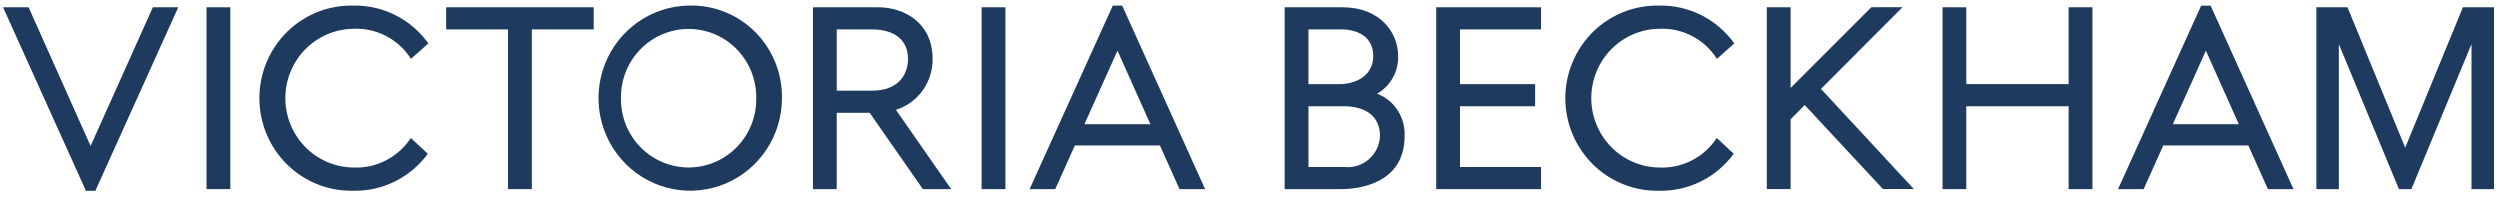
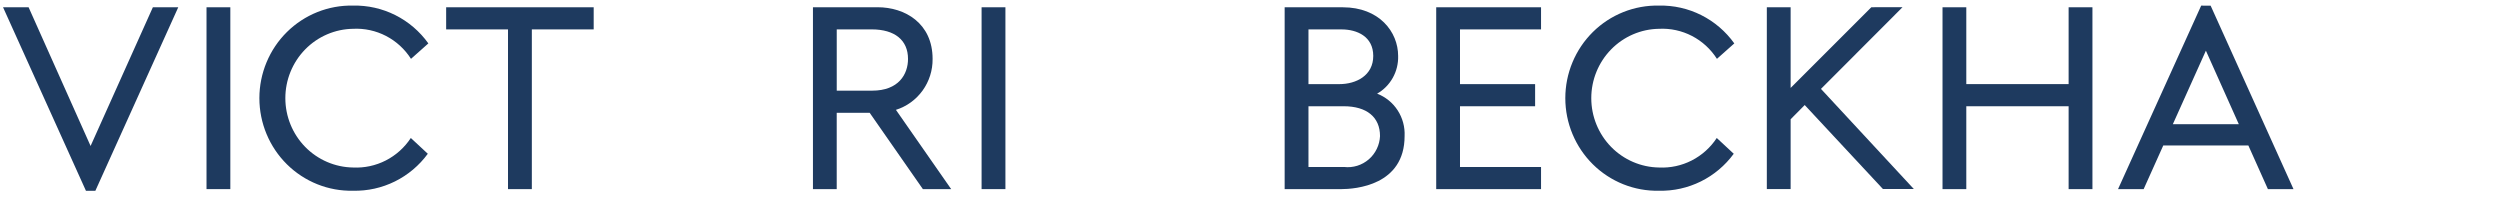
<svg xmlns="http://www.w3.org/2000/svg" width="279" height="22" viewBox="0 0 279 22" fill="none">
  <g clip-path="url(#clip0_3667_3234)">
    <path d="M17.06 0.812L10.11 16.291L3.192 0.812H0.34L9.59 21.29H10.643L19.893 0.812H17.06Z" fill="#1E3A5F" />
    <path d="M25.705 0.812H23.047V21.105H25.705V0.812Z" fill="#1E3A5F" />
    <path d="M49.791 0.812V3.281H56.693V21.107H59.353V3.281H66.255V0.812H49.791Z" fill="#1E3A5F" />
-     <path d="M84.398 10.959C84.412 11.969 84.228 12.972 83.855 13.909C83.482 14.846 82.928 15.699 82.225 16.418C81.523 17.137 80.686 17.709 79.763 18.098C78.84 18.488 77.849 18.689 76.848 18.689C75.847 18.689 74.857 18.488 73.934 18.098C73.01 17.709 72.173 17.137 71.471 16.418C70.768 15.699 70.214 14.846 69.841 13.909C69.469 12.972 69.284 11.969 69.298 10.959C69.284 9.949 69.469 8.946 69.841 8.009C70.214 7.072 70.768 6.219 71.471 5.5C72.173 4.78 73.01 4.209 73.934 3.819C74.857 3.43 75.847 3.229 76.848 3.229C77.849 3.229 78.84 3.43 79.763 3.819C80.686 4.209 81.523 4.78 82.225 5.5C82.928 6.219 83.482 7.072 83.855 8.009C84.228 8.946 84.412 9.949 84.398 10.959ZM76.849 0.621C74.832 0.657 72.871 1.293 71.212 2.45C69.552 3.607 68.268 5.233 67.521 7.124C66.774 9.014 66.597 11.086 67.012 13.078C67.427 15.07 68.416 16.894 69.855 18.32C71.293 19.747 73.117 20.713 75.098 21.097C77.079 21.481 79.127 21.267 80.988 20.479C82.848 19.692 84.436 18.368 85.553 16.673C86.67 14.978 87.266 12.988 87.266 10.953C87.285 9.575 87.028 8.208 86.509 6.933C85.99 5.659 85.22 4.504 84.246 3.538C83.273 2.573 82.115 1.816 80.844 1.315C79.572 0.813 78.213 0.577 76.849 0.621Z" fill="#1E3A5F" />
    <path d="M101.335 6.576C101.335 8.29 100.285 10.117 97.338 10.117H93.38V3.279H97.279C99.857 3.279 101.335 4.481 101.335 6.576ZM104.078 6.576C104.078 2.591 100.989 0.808 97.94 0.808H90.725V21.106H93.378V12.587H97.055L102.994 21.107H106.152L99.985 12.259C101.182 11.883 102.227 11.126 102.964 10.102C103.701 9.078 104.093 7.841 104.078 6.576Z" fill="#1E3A5F" />
    <path d="M112.205 0.812H109.545V21.105H112.205V0.812Z" fill="#1E3A5F" />
    <path d="M154.01 15.188C153.988 15.685 153.865 16.171 153.648 16.618C153.432 17.065 153.128 17.462 152.754 17.785C152.38 18.108 151.944 18.35 151.473 18.497C151.002 18.643 150.507 18.691 150.018 18.636H146.025V11.857H149.954C152.532 11.857 154.01 13.071 154.01 15.188ZM149.474 9.388H146.025V3.282H149.716C151.428 3.282 153.255 4.061 153.255 6.244C153.255 8.426 151.355 9.388 149.474 9.388ZM153.682 10.456C154.417 10.036 155.023 9.423 155.437 8.681C155.851 7.939 156.057 7.098 156.032 6.247C156.032 3.547 153.913 0.814 149.865 0.814H143.367V21.108H149.624C151.296 21.108 156.753 20.681 156.753 15.185C156.801 14.17 156.53 13.165 155.979 12.315C155.427 11.465 154.624 10.812 153.682 10.451" fill="#1E3A5F" />
    <path d="M160.281 0.812V21.107H171.98V18.637H162.936V11.858H171.318V9.389H162.936V3.281H171.98V0.812H160.281Z" fill="#1E3A5F" />
    <path d="M208.842 0.808L199.834 9.812V0.808H197.178V21.103H199.834V13.309L201.406 11.722L210.137 21.096H213.585L203.22 9.92L212.323 0.802L208.842 0.808Z" fill="#1E3A5F" />
    <path d="M230.858 0.812V9.386H219.439V0.812H216.785V21.107H219.439V11.858H230.858V21.107H233.516V0.812H230.858Z" fill="#1E3A5F" />
-     <path d="M124.712 5.655L128.386 13.861H121.022L124.712 5.655ZM124.187 0.628L114.906 21.105H117.765L119.954 16.236H129.45L131.562 20.952L131.631 21.108H134.49L125.237 0.628H124.187Z" fill="#1E3A5F" />
    <path d="M246.178 5.655L249.852 13.861H242.489L246.178 5.655ZM245.652 0.628L236.373 21.105H239.232L241.42 16.236H250.917L253.029 20.952L253.098 21.108H255.955L246.706 0.631L245.652 0.628Z" fill="#1E3A5F" />
-     <path d="M274.861 0.814L268.42 16.48L261.981 0.814H258.506V21.107H261.015V4.92L267.655 20.948L267.723 21.104H269.113L275.821 4.917V21.104H278.33V0.814H274.861Z" fill="#1E3A5F" />
    <path d="M39.403 3.214C40.678 3.149 41.947 3.425 43.081 4.013C44.216 4.602 45.177 5.483 45.867 6.567L47.804 4.844C46.847 3.506 45.583 2.423 44.119 1.688C42.656 0.953 41.037 0.588 39.403 0.624C38.041 0.595 36.686 0.841 35.419 1.347C34.152 1.853 32.997 2.609 32.023 3.571C31.049 4.533 30.276 5.682 29.748 6.95C29.219 8.218 28.947 9.58 28.947 10.955C28.947 12.331 29.219 13.693 29.748 14.961C30.276 16.229 31.049 17.377 32.023 18.34C32.997 19.302 34.152 20.058 35.419 20.564C36.686 21.07 38.041 21.316 39.403 21.286C41.019 21.323 42.62 20.967 44.071 20.249C45.523 19.531 46.782 18.472 47.743 17.16L45.848 15.399C45.149 16.464 44.188 17.328 43.059 17.906C41.929 18.483 40.671 18.755 39.406 18.694C37.391 18.665 35.468 17.837 34.053 16.389C32.639 14.94 31.845 12.988 31.845 10.954C31.845 8.92 32.639 6.967 34.053 5.519C35.468 4.071 37.391 3.242 39.406 3.214" fill="#1E3A5F" />
    <path d="M185.147 3.214C186.421 3.149 187.69 3.425 188.826 4.013C189.96 4.602 190.92 5.483 191.611 6.567L193.548 4.844C192.59 3.506 191.326 2.423 189.862 1.688C188.399 0.952 186.78 0.588 185.145 0.624C183.783 0.595 182.428 0.841 181.161 1.347C179.894 1.853 178.739 2.609 177.765 3.571C176.792 4.534 176.018 5.682 175.49 6.95C174.961 8.218 174.689 9.58 174.689 10.955C174.689 12.331 174.961 13.693 175.49 14.961C176.018 16.229 176.792 17.377 177.765 18.34C178.739 19.302 179.894 20.058 181.161 20.564C182.428 21.07 183.783 21.316 185.145 21.287C186.761 21.323 188.362 20.967 189.814 20.249C191.266 19.531 192.524 18.472 193.486 17.16L191.591 15.399C190.892 16.464 189.93 17.328 188.801 17.906C187.671 18.483 186.413 18.755 185.148 18.694C183.133 18.665 181.21 17.837 179.796 16.389C178.381 14.94 177.587 12.988 177.587 10.954C177.587 8.92 178.381 6.967 179.796 5.519C181.21 4.071 183.132 3.242 185.147 3.214Z" fill="#1E3A5F" />
  </g>
  <defs>
    <clipPath id="clip0_3667_3234">
      <rect width="278" height="20.662" fill="white" transform="translate(0.332 0.628)" />
    </clipPath>
  </defs>
</svg>